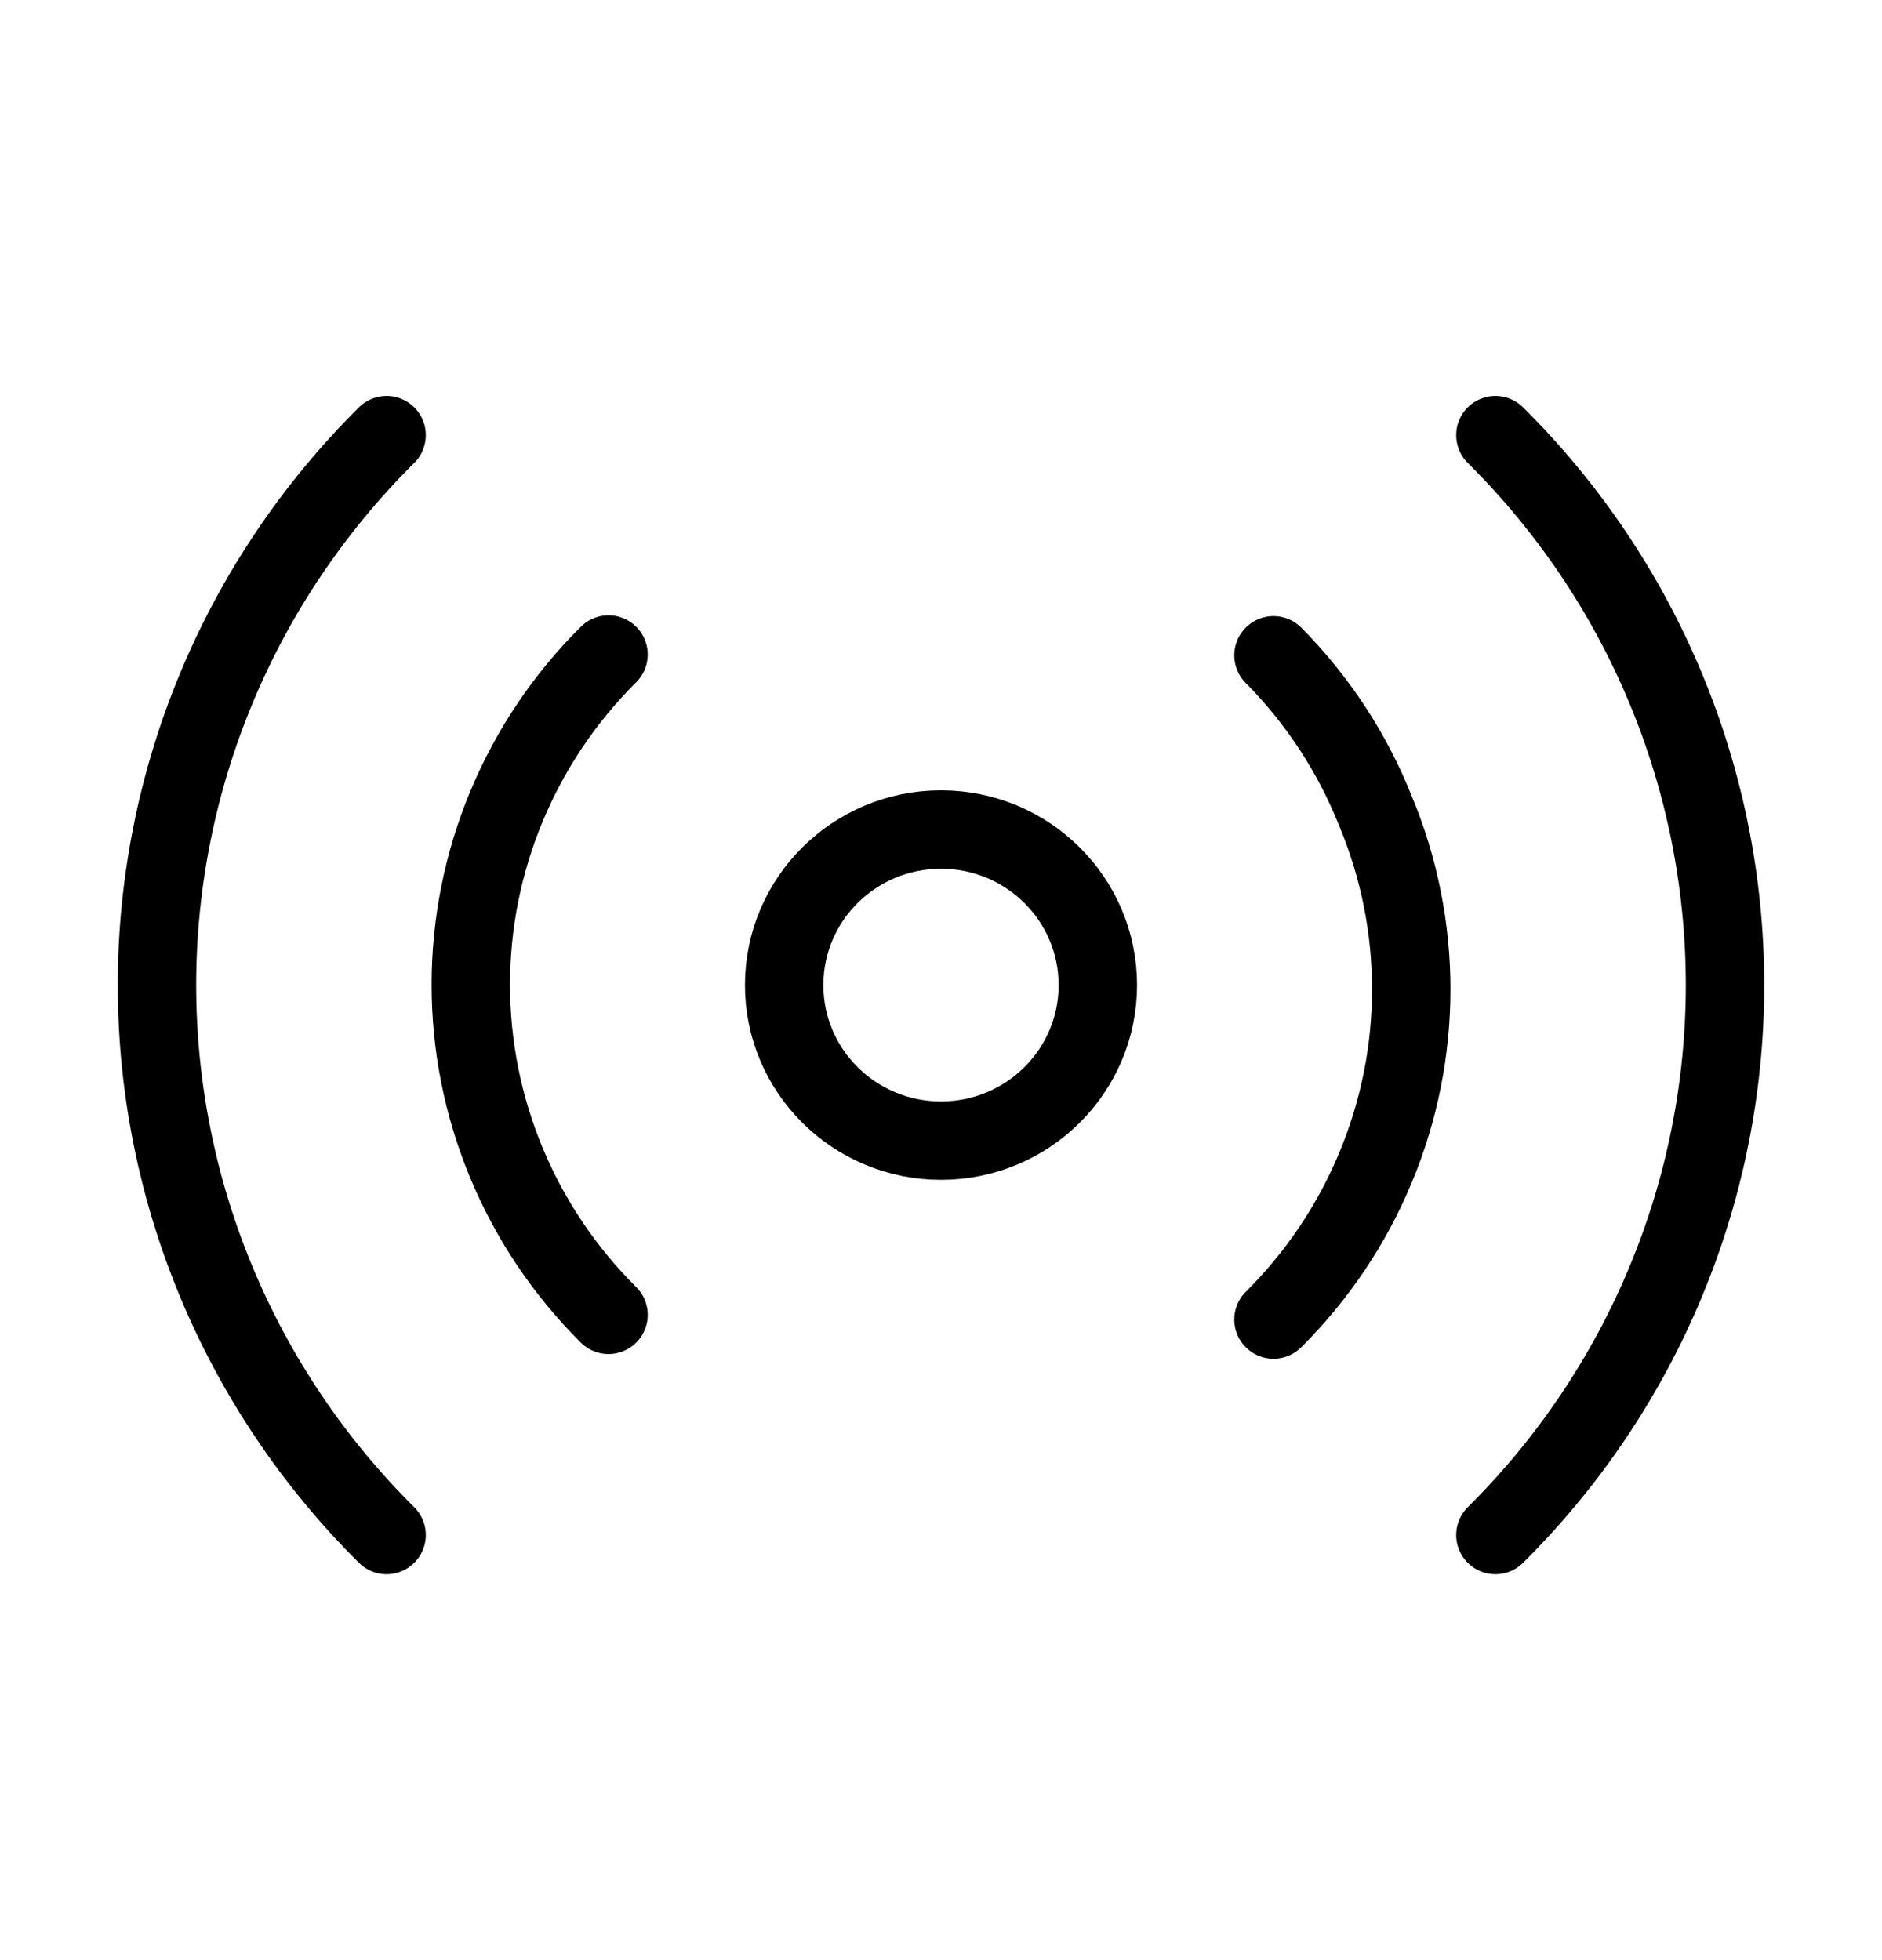
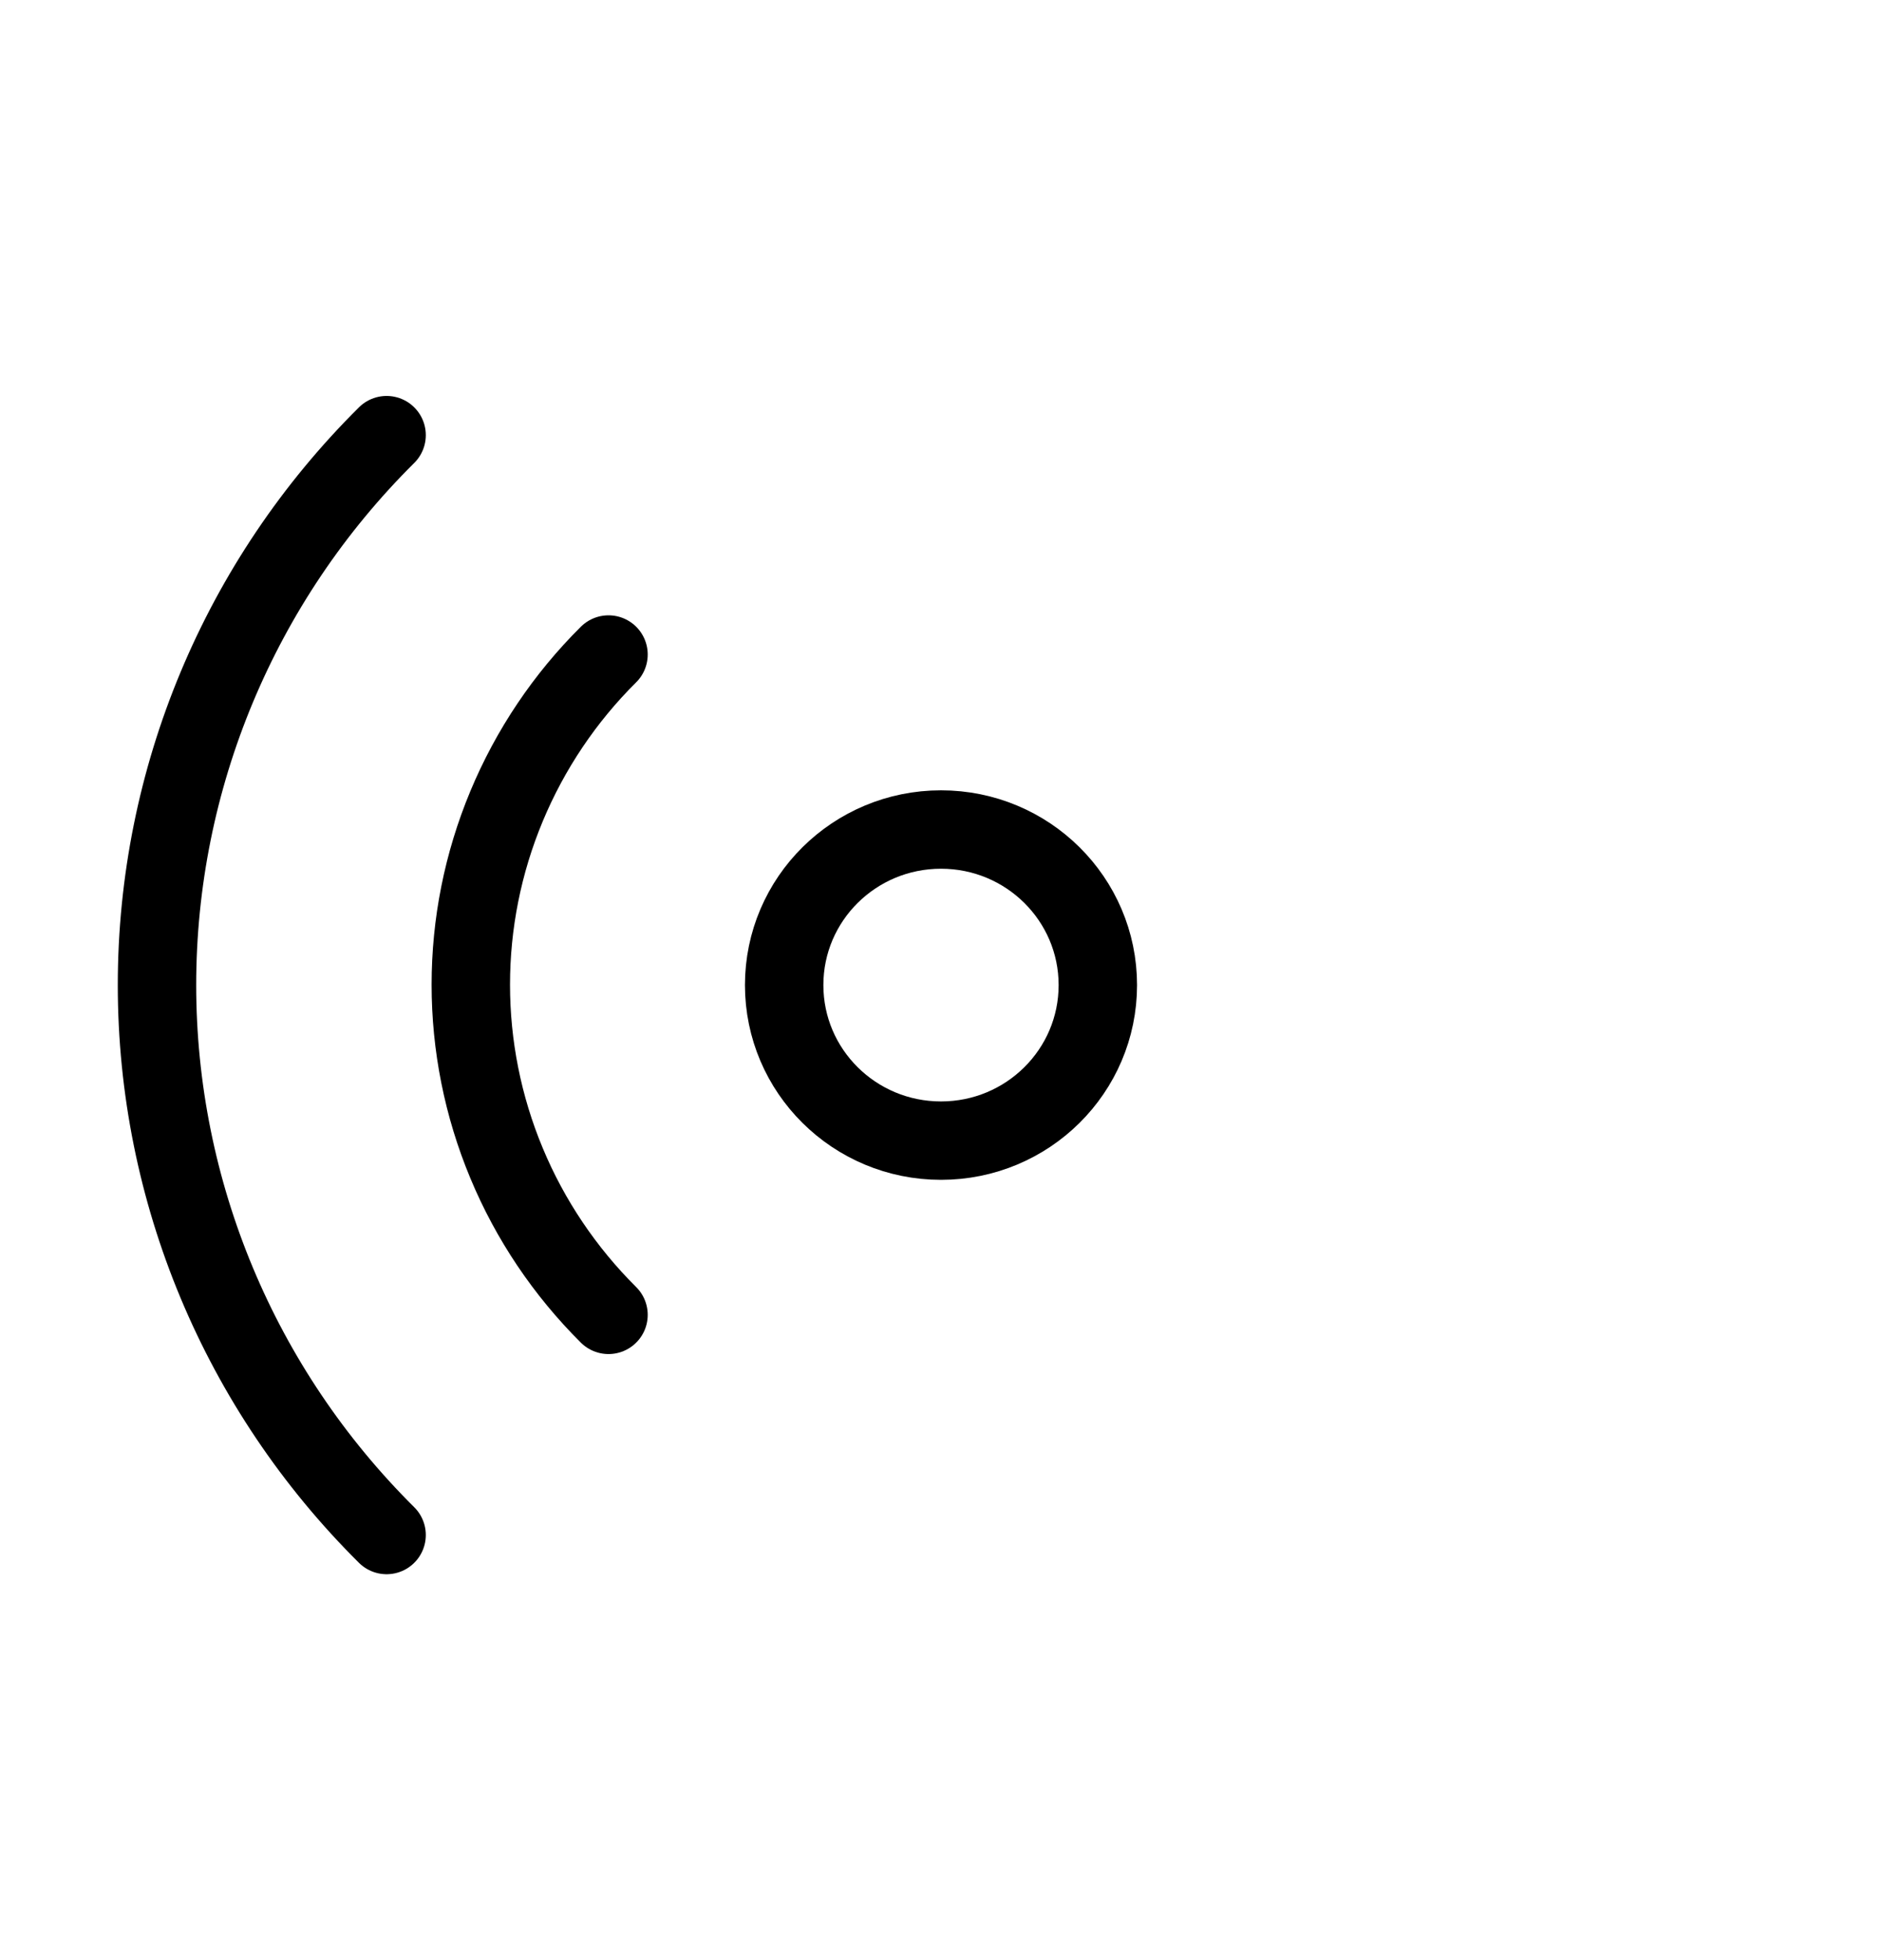
<svg xmlns="http://www.w3.org/2000/svg" width="24" height="25" viewBox="0 0 24 25" fill="none">
  <g clip-path="url(#clip0_197_3678)">
    <path d="M12 14.548C13.105 14.548 14 13.66 14 12.564C14 11.468 13.105 10.58 12 10.58C10.895 10.58 10 11.468 10 12.564C10 13.66 10.895 14.548 12 14.548Z" stroke="black" stroke-linecap="round" stroke-linejoin="round" />
    <path d="M4.93 19.578C3.055 17.717 2.002 15.194 2.002 12.564C2.002 9.933 3.055 7.41 4.93 5.55" stroke="black" stroke-linecap="round" stroke-linejoin="round" />
    <path d="M7.76 16.77C7.203 16.216 6.761 15.559 6.46 14.836C5.852 13.378 5.852 11.74 6.46 10.282C6.761 9.559 7.203 8.901 7.76 8.348" stroke="black" stroke-linecap="round" stroke-linejoin="round" />
-     <path d="M16.24 8.358C16.803 8.926 17.245 9.601 17.54 10.342C18.149 11.8 18.149 13.437 17.54 14.895C17.239 15.619 16.797 16.276 16.24 16.83" stroke="black" stroke-linecap="round" stroke-linejoin="round" />
-     <path d="M19.07 5.55C20.945 7.41 21.998 9.933 21.998 12.564C21.998 15.194 20.945 17.717 19.07 19.578" stroke="black" stroke-linecap="round" stroke-linejoin="round" />
  </g>
  <defs>
    <clipPath id="clip0_197_3678">
      <rect width="24" height="23.809" fill="white" transform="translate(0 0.659)" />
    </clipPath>
  </defs>
</svg>